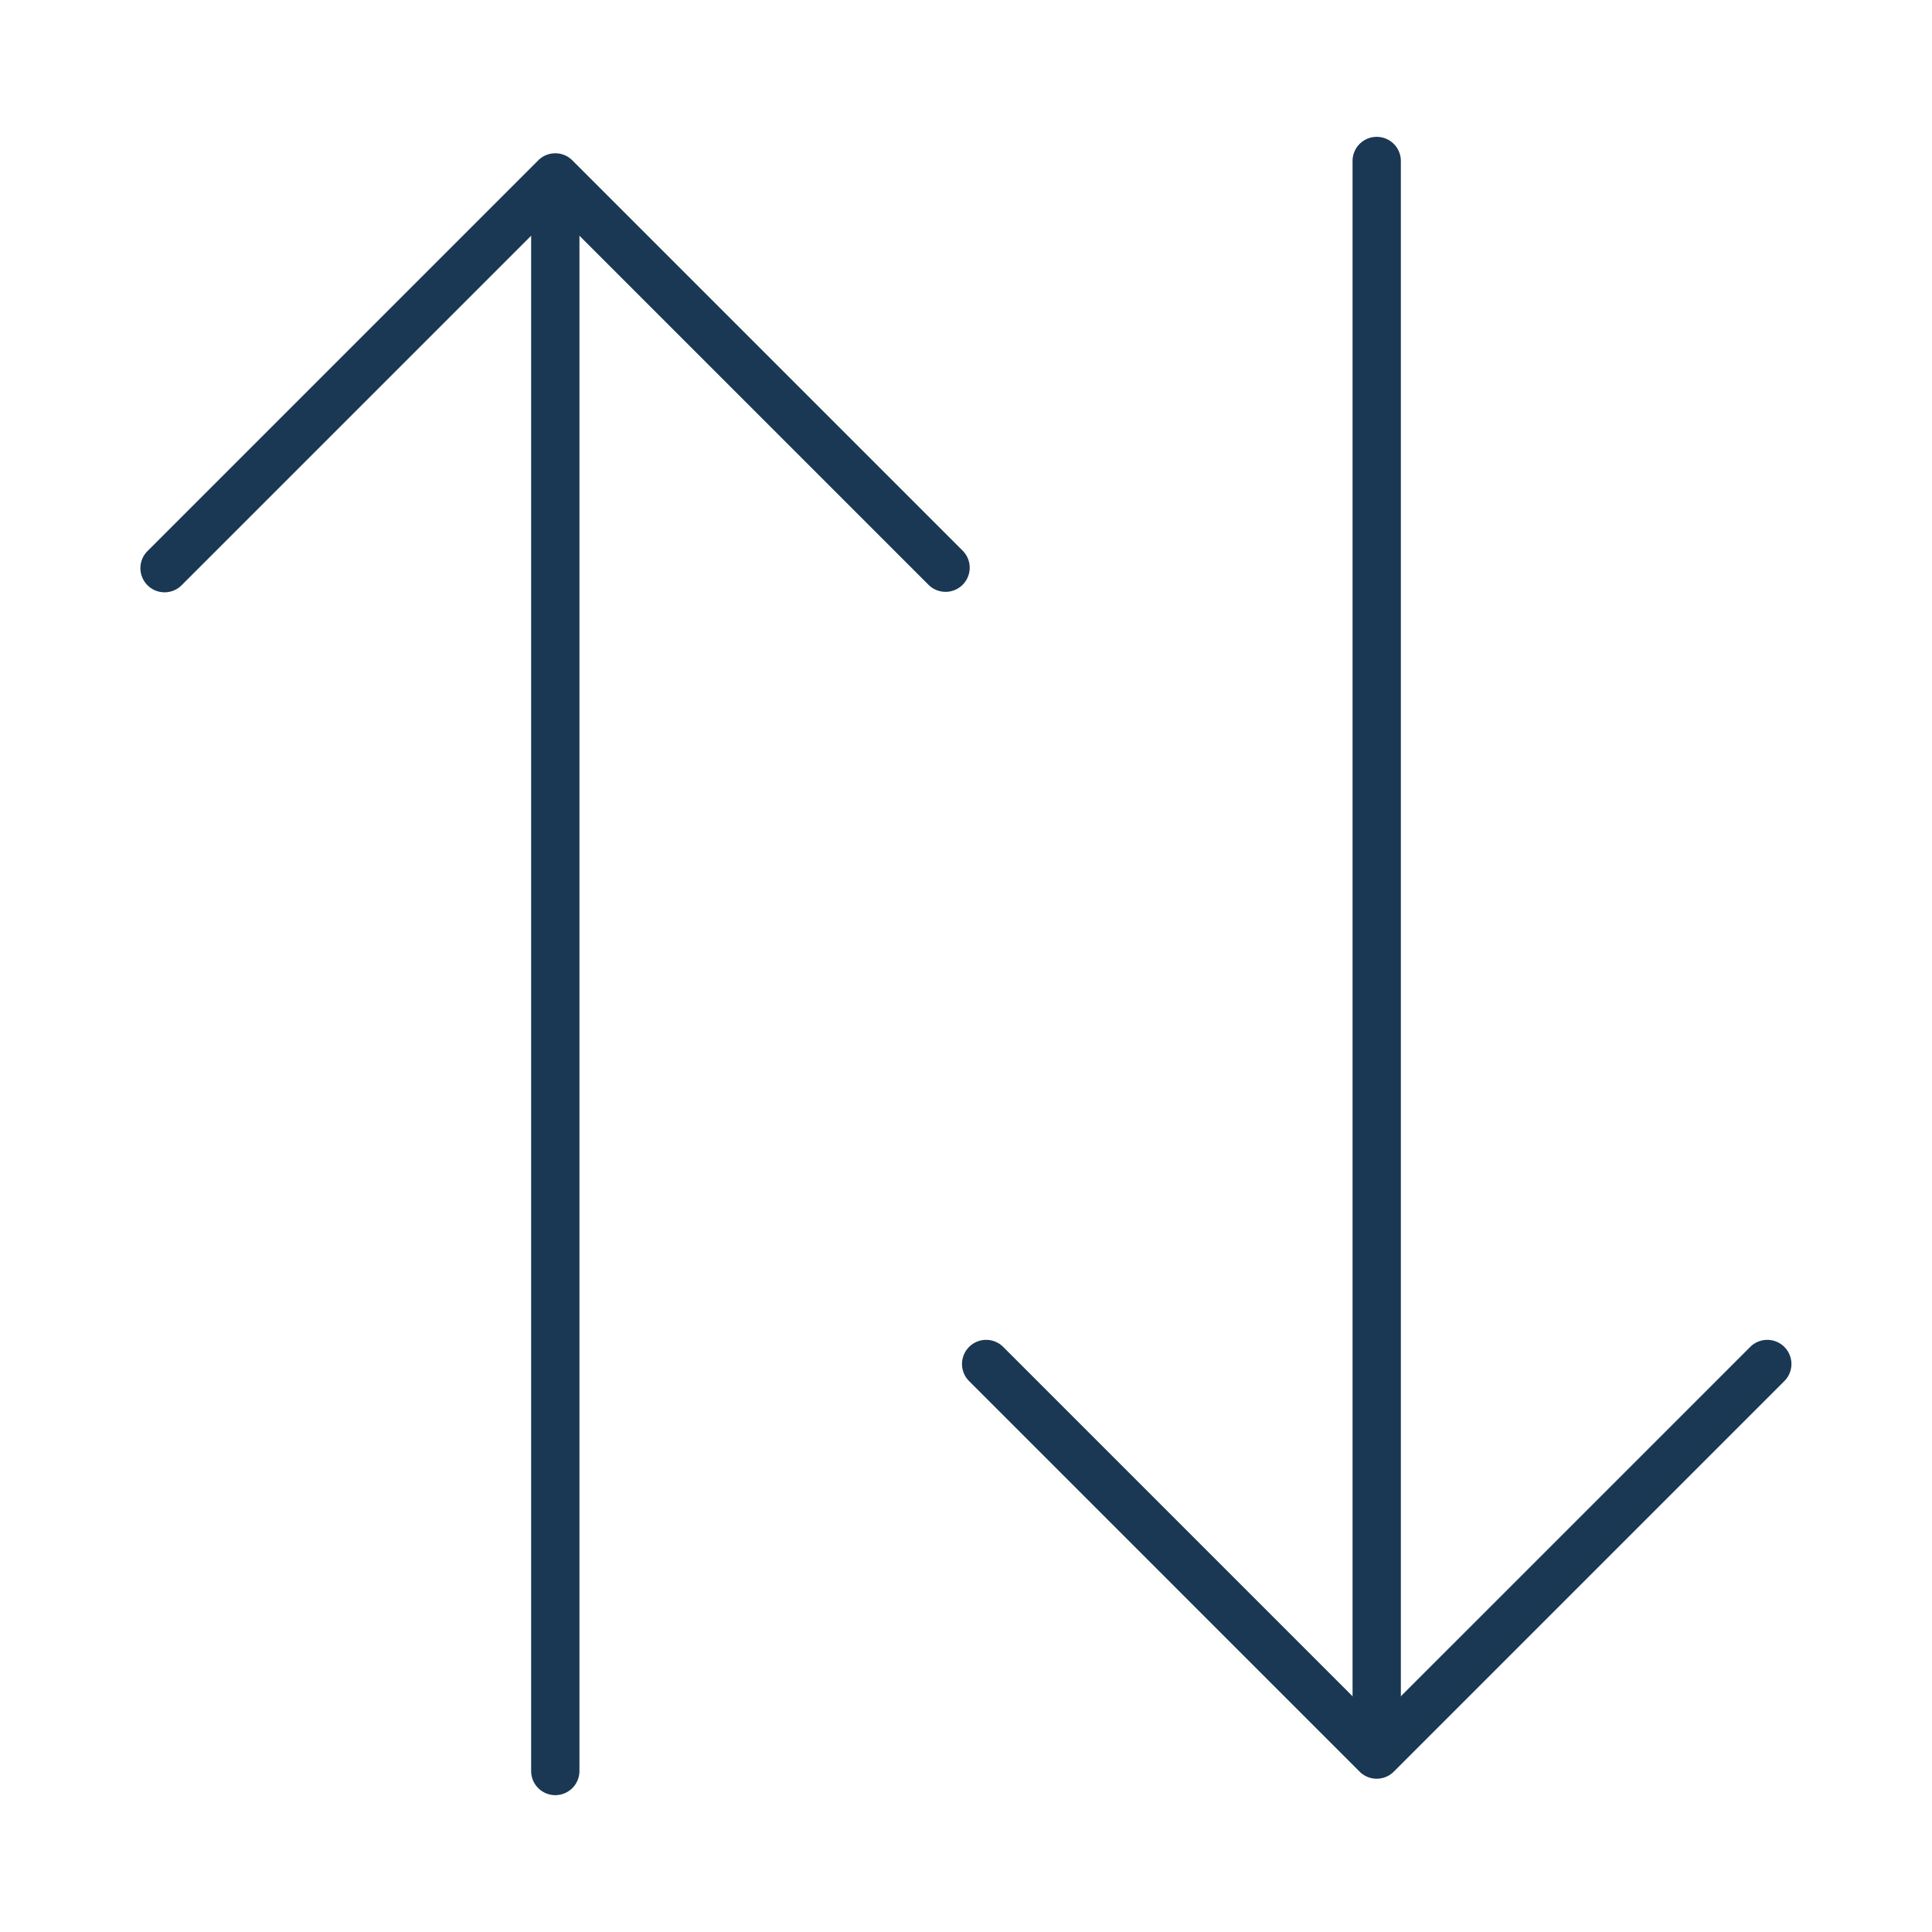
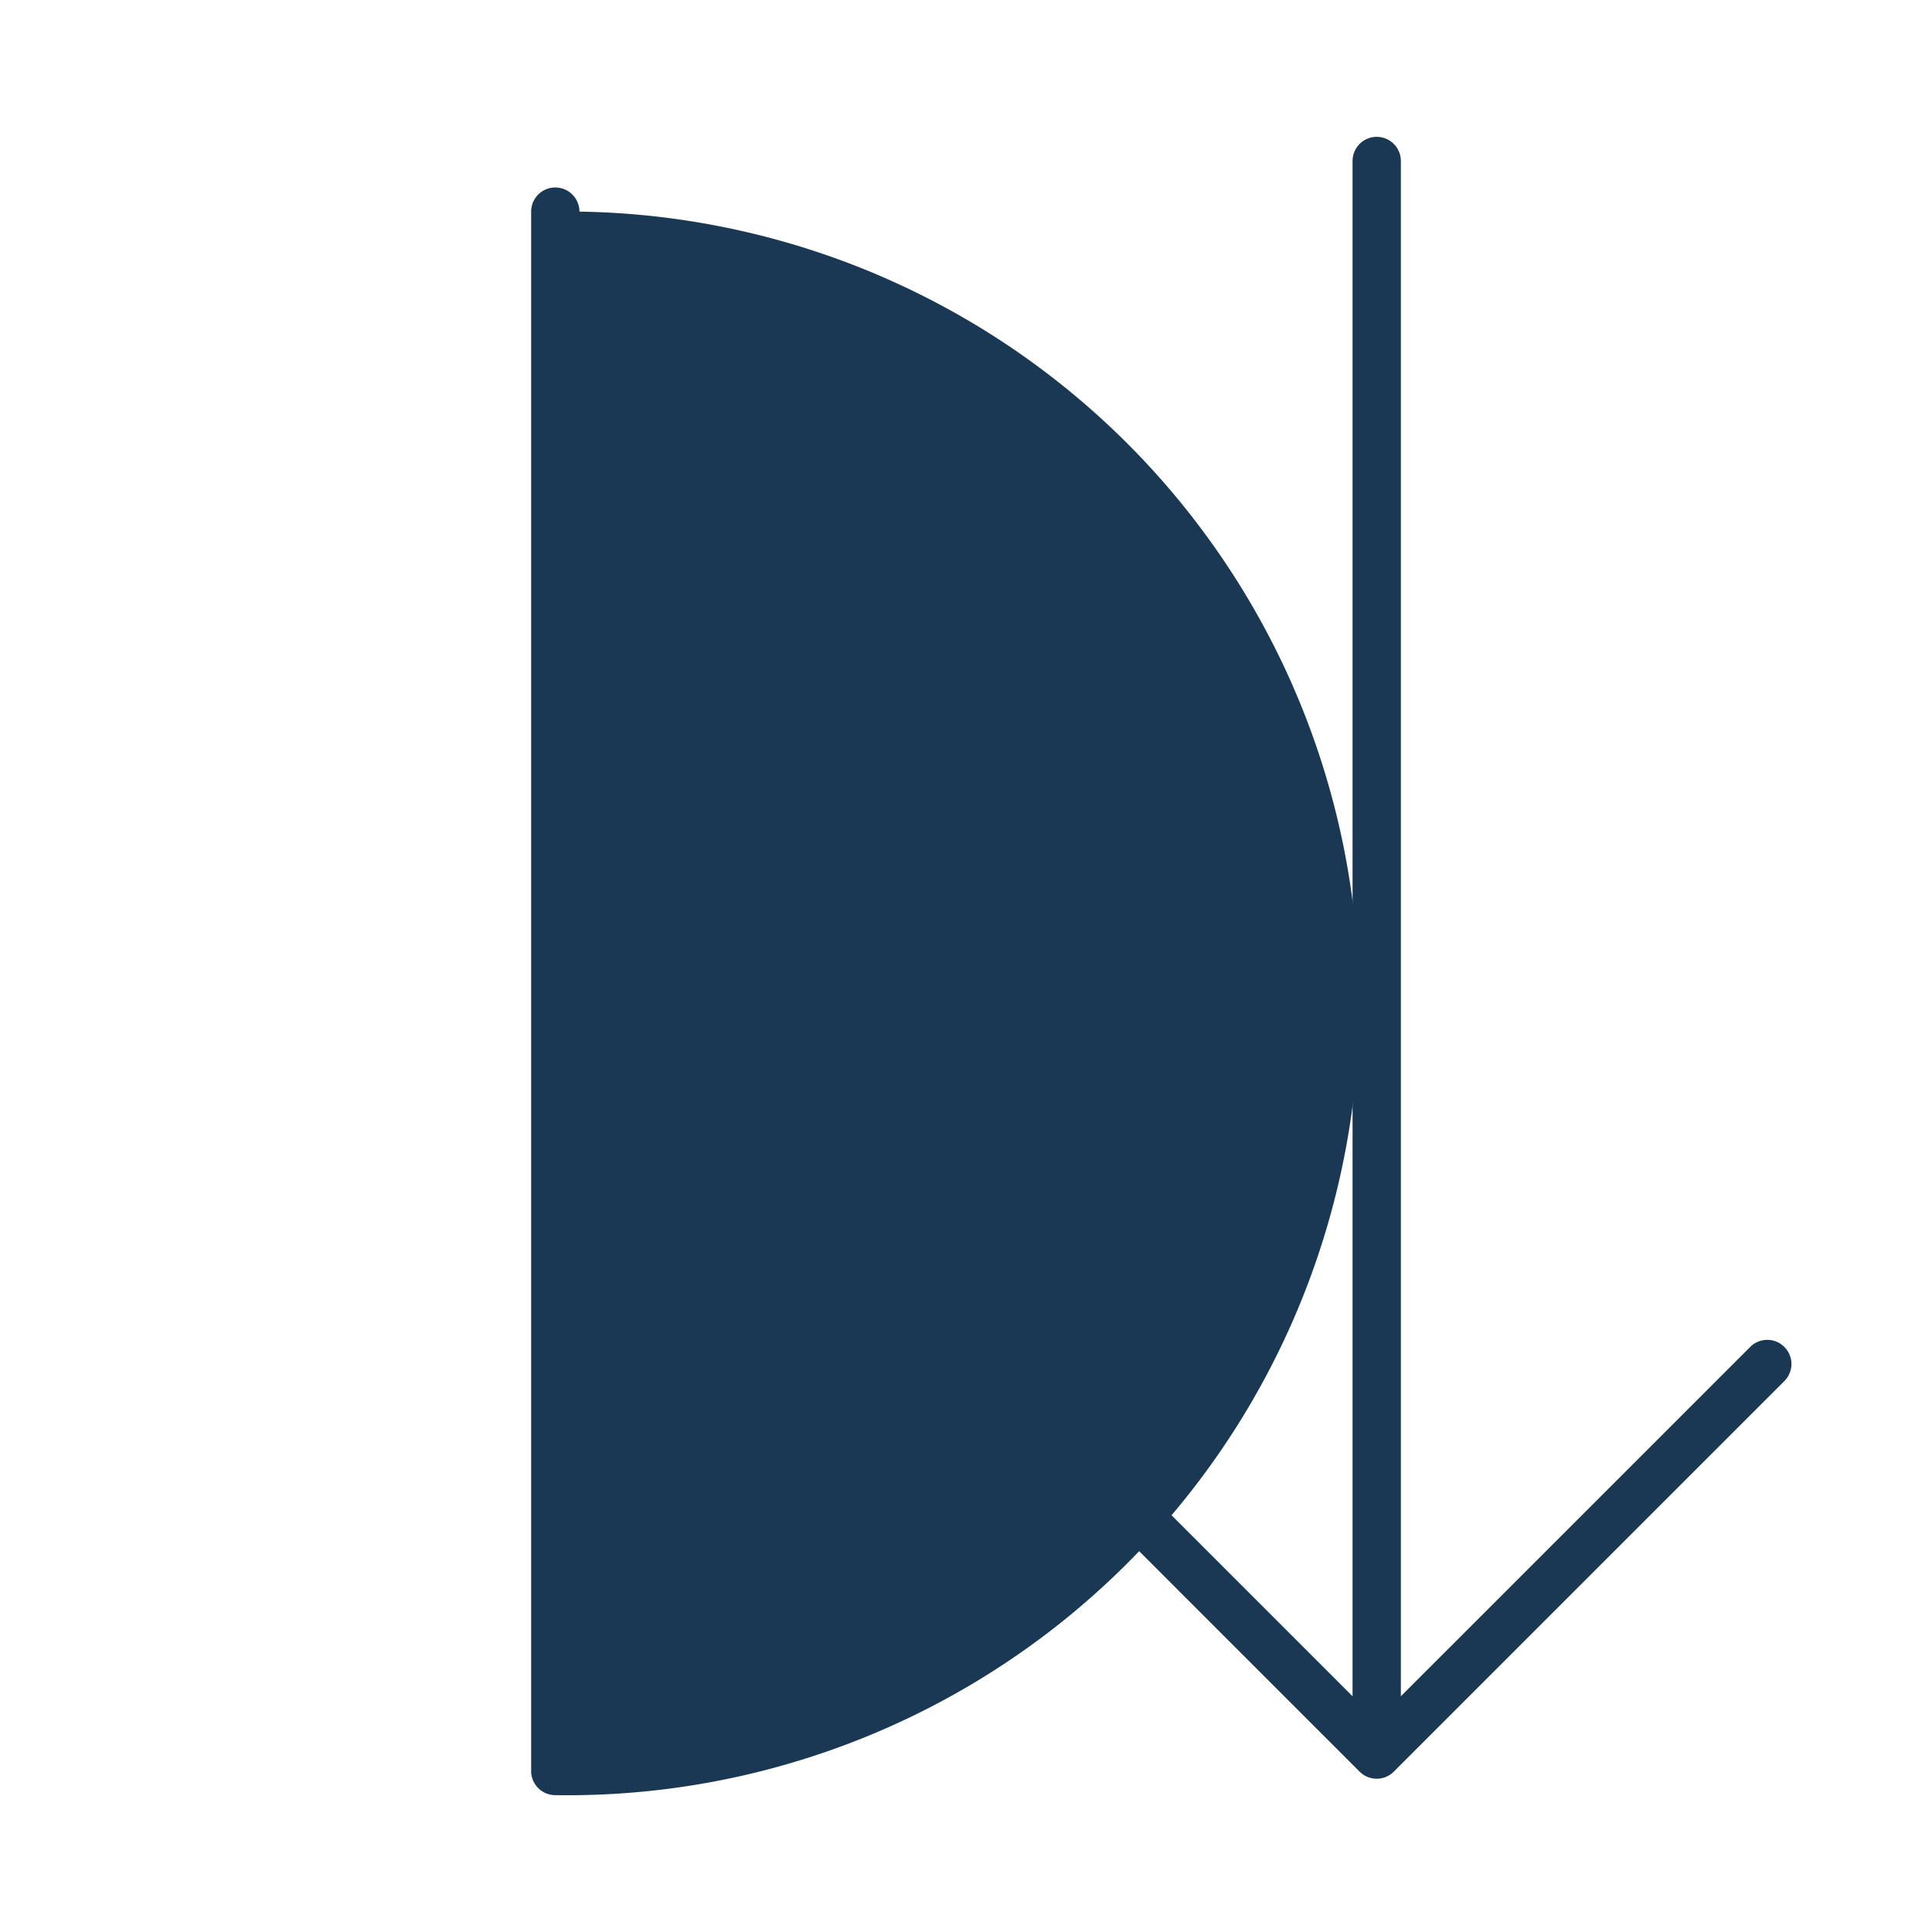
<svg xmlns="http://www.w3.org/2000/svg" id="Ebene_1" data-name="Ebene 1" viewBox="0 0 120 120">
  <defs>
    <style>.cls-1{fill:#1a3853;}.cls-2{fill:none;}</style>
  </defs>
-   <path class="cls-1" d="M34.49,111.5a1.5,1.5,0,0,1-1.5-1.5V13.144a1.5,1.5,0,1,1,3,0V110A1.5,1.5,0,0,1,34.49,111.5Z" />
-   <path class="cls-1" d="M58.73,36.76a1.5,1.5,0,0,1-1.061-.44L34.49,13.142,11.311,36.32A1.5,1.5,0,1,1,9.19,34.2L33.429,9.96a1.5,1.5,0,0,1,2.121,0L59.79,34.2a1.5,1.5,0,0,1-1.06,2.561Z" />
+   <path class="cls-1" d="M34.49,111.5a1.5,1.5,0,0,1-1.5-1.5V13.144a1.5,1.5,0,1,1,3,0A1.5,1.5,0,0,1,34.49,111.5Z" />
  <path class="cls-1" d="M85.51,108.357a1.5,1.5,0,0,1-1.5-1.5V10a1.5,1.5,0,0,1,3,0v96.857A1.5,1.5,0,0,1,85.51,108.357Z" />
  <path class="cls-1" d="M85.51,110.48a1.505,1.505,0,0,1-1.061-.44L60.21,85.8a1.5,1.5,0,1,1,2.121-2.121L85.51,106.858l23.18-23.179a1.5,1.5,0,1,1,2.121,2.121l-24.24,24.24A1.505,1.505,0,0,1,85.51,110.48Z" />
  <rect class="cls-2" width="120" height="120" />
</svg>